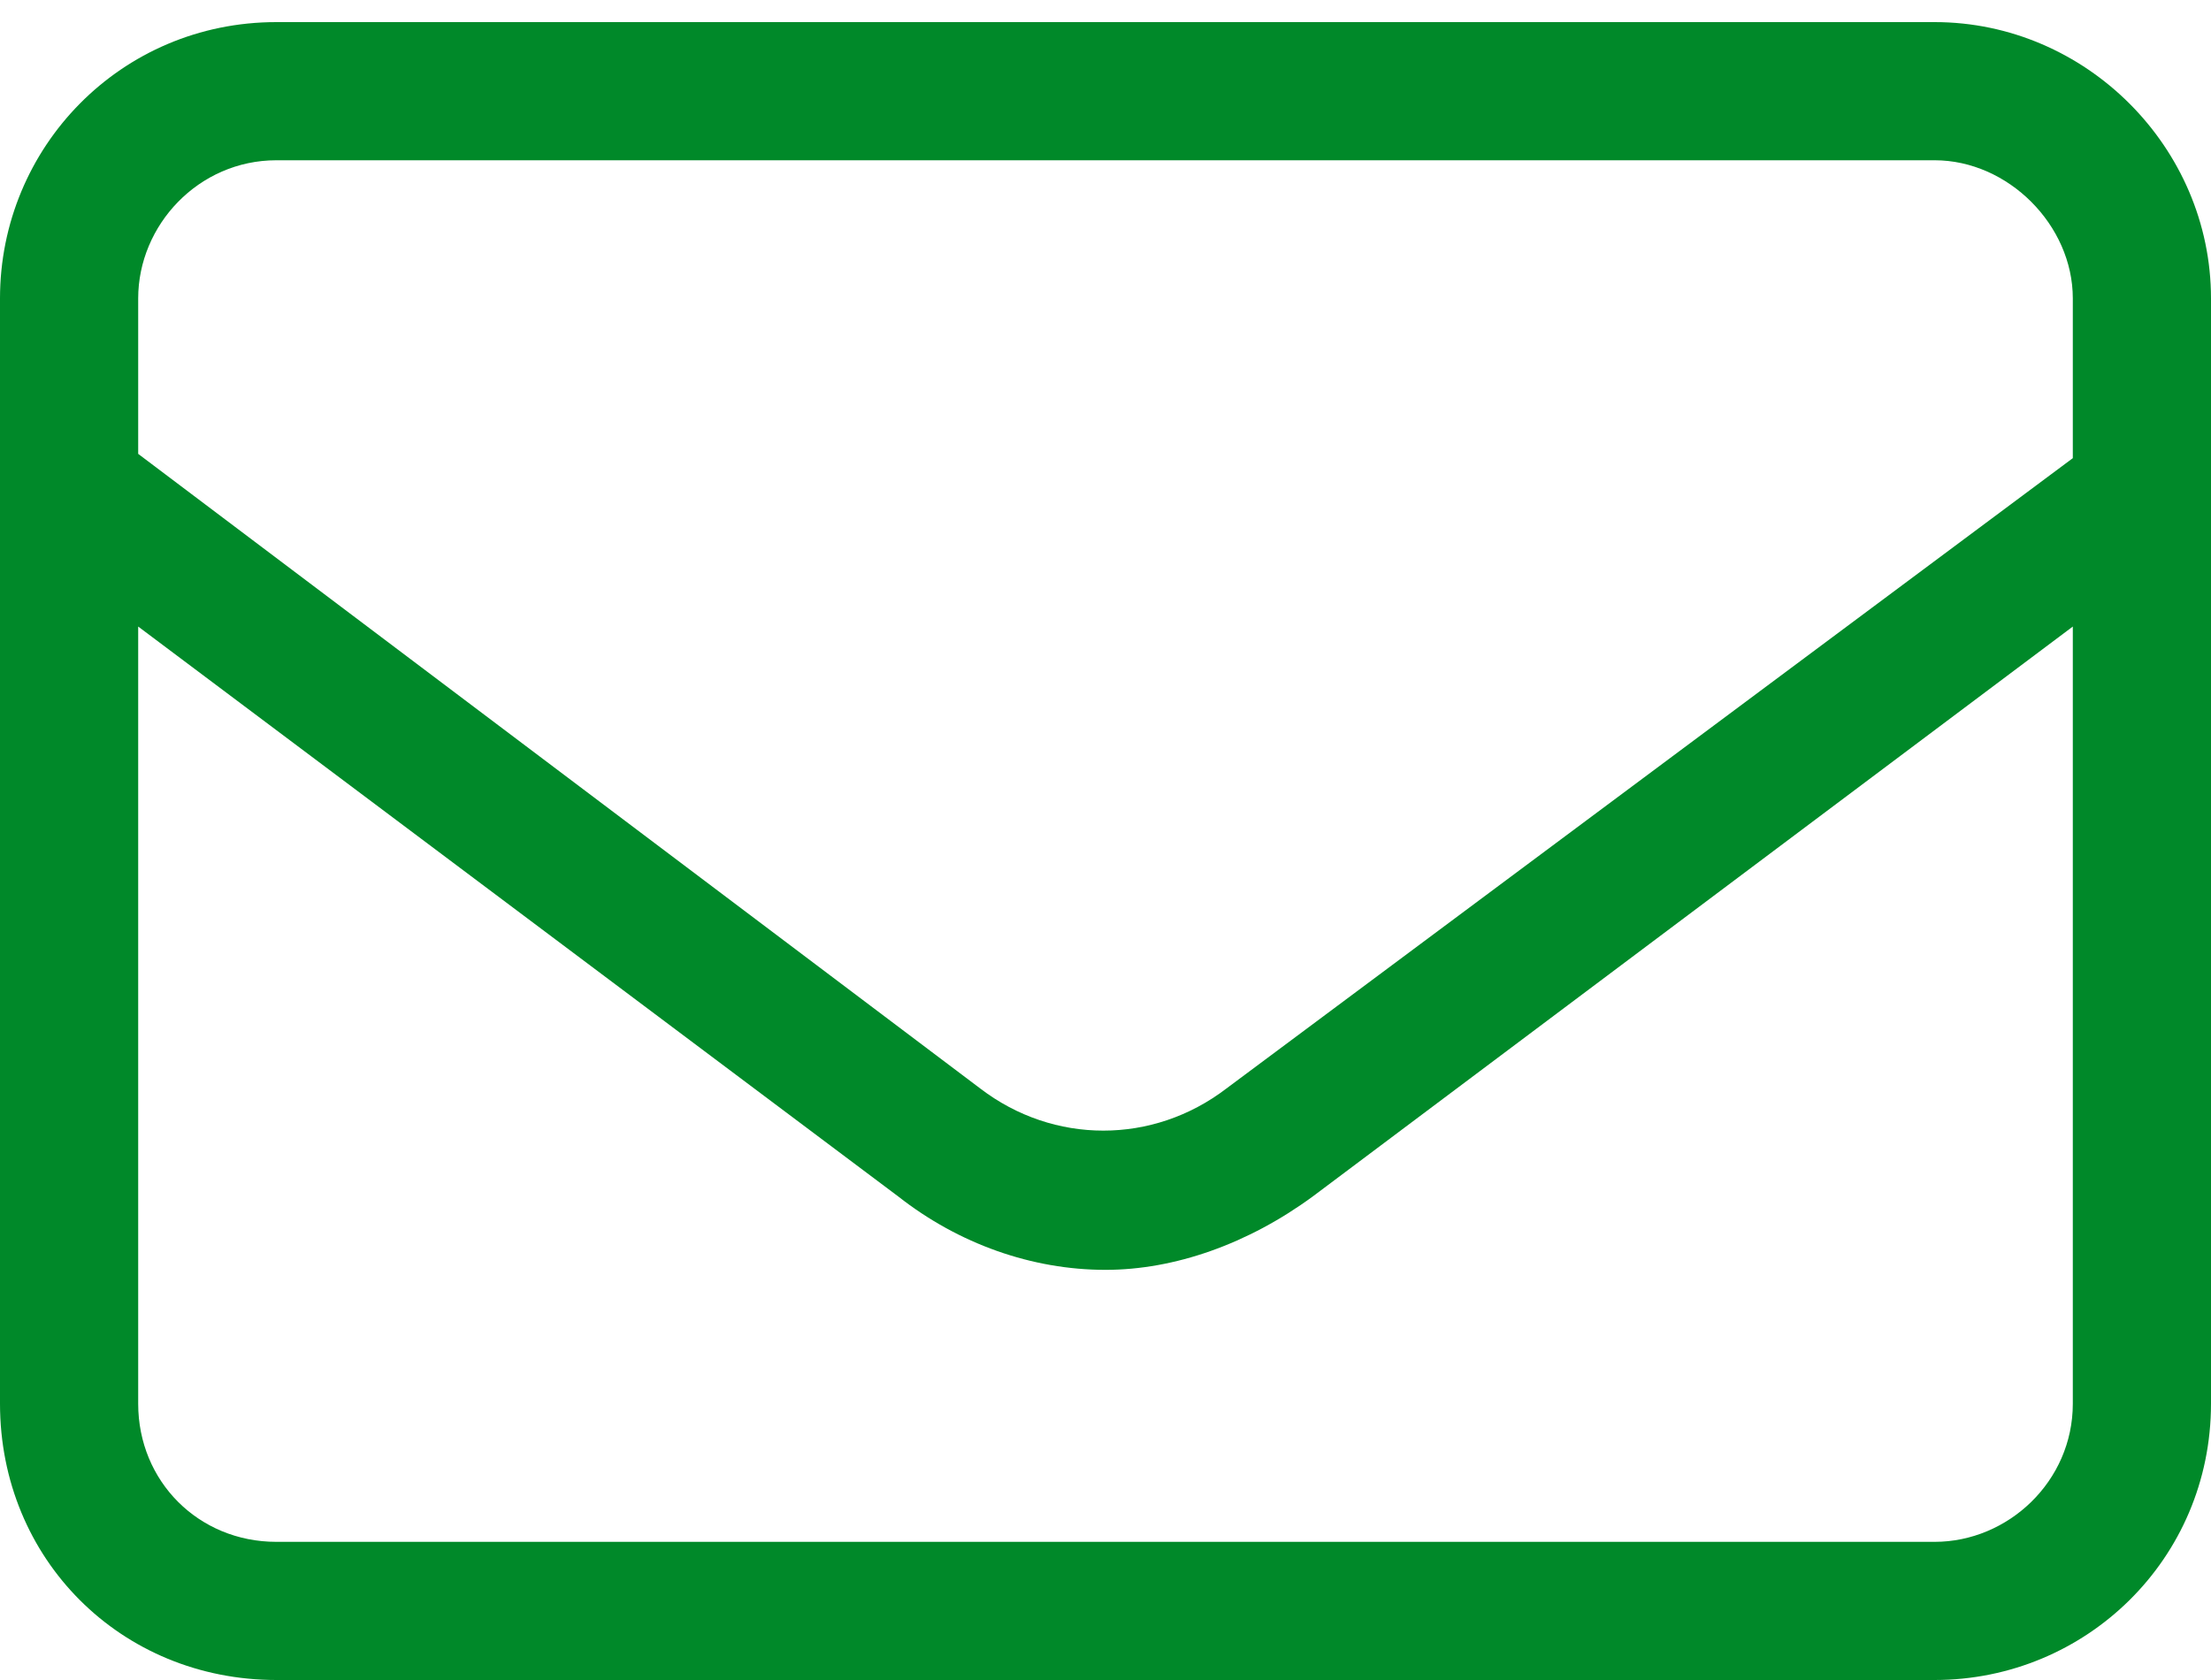
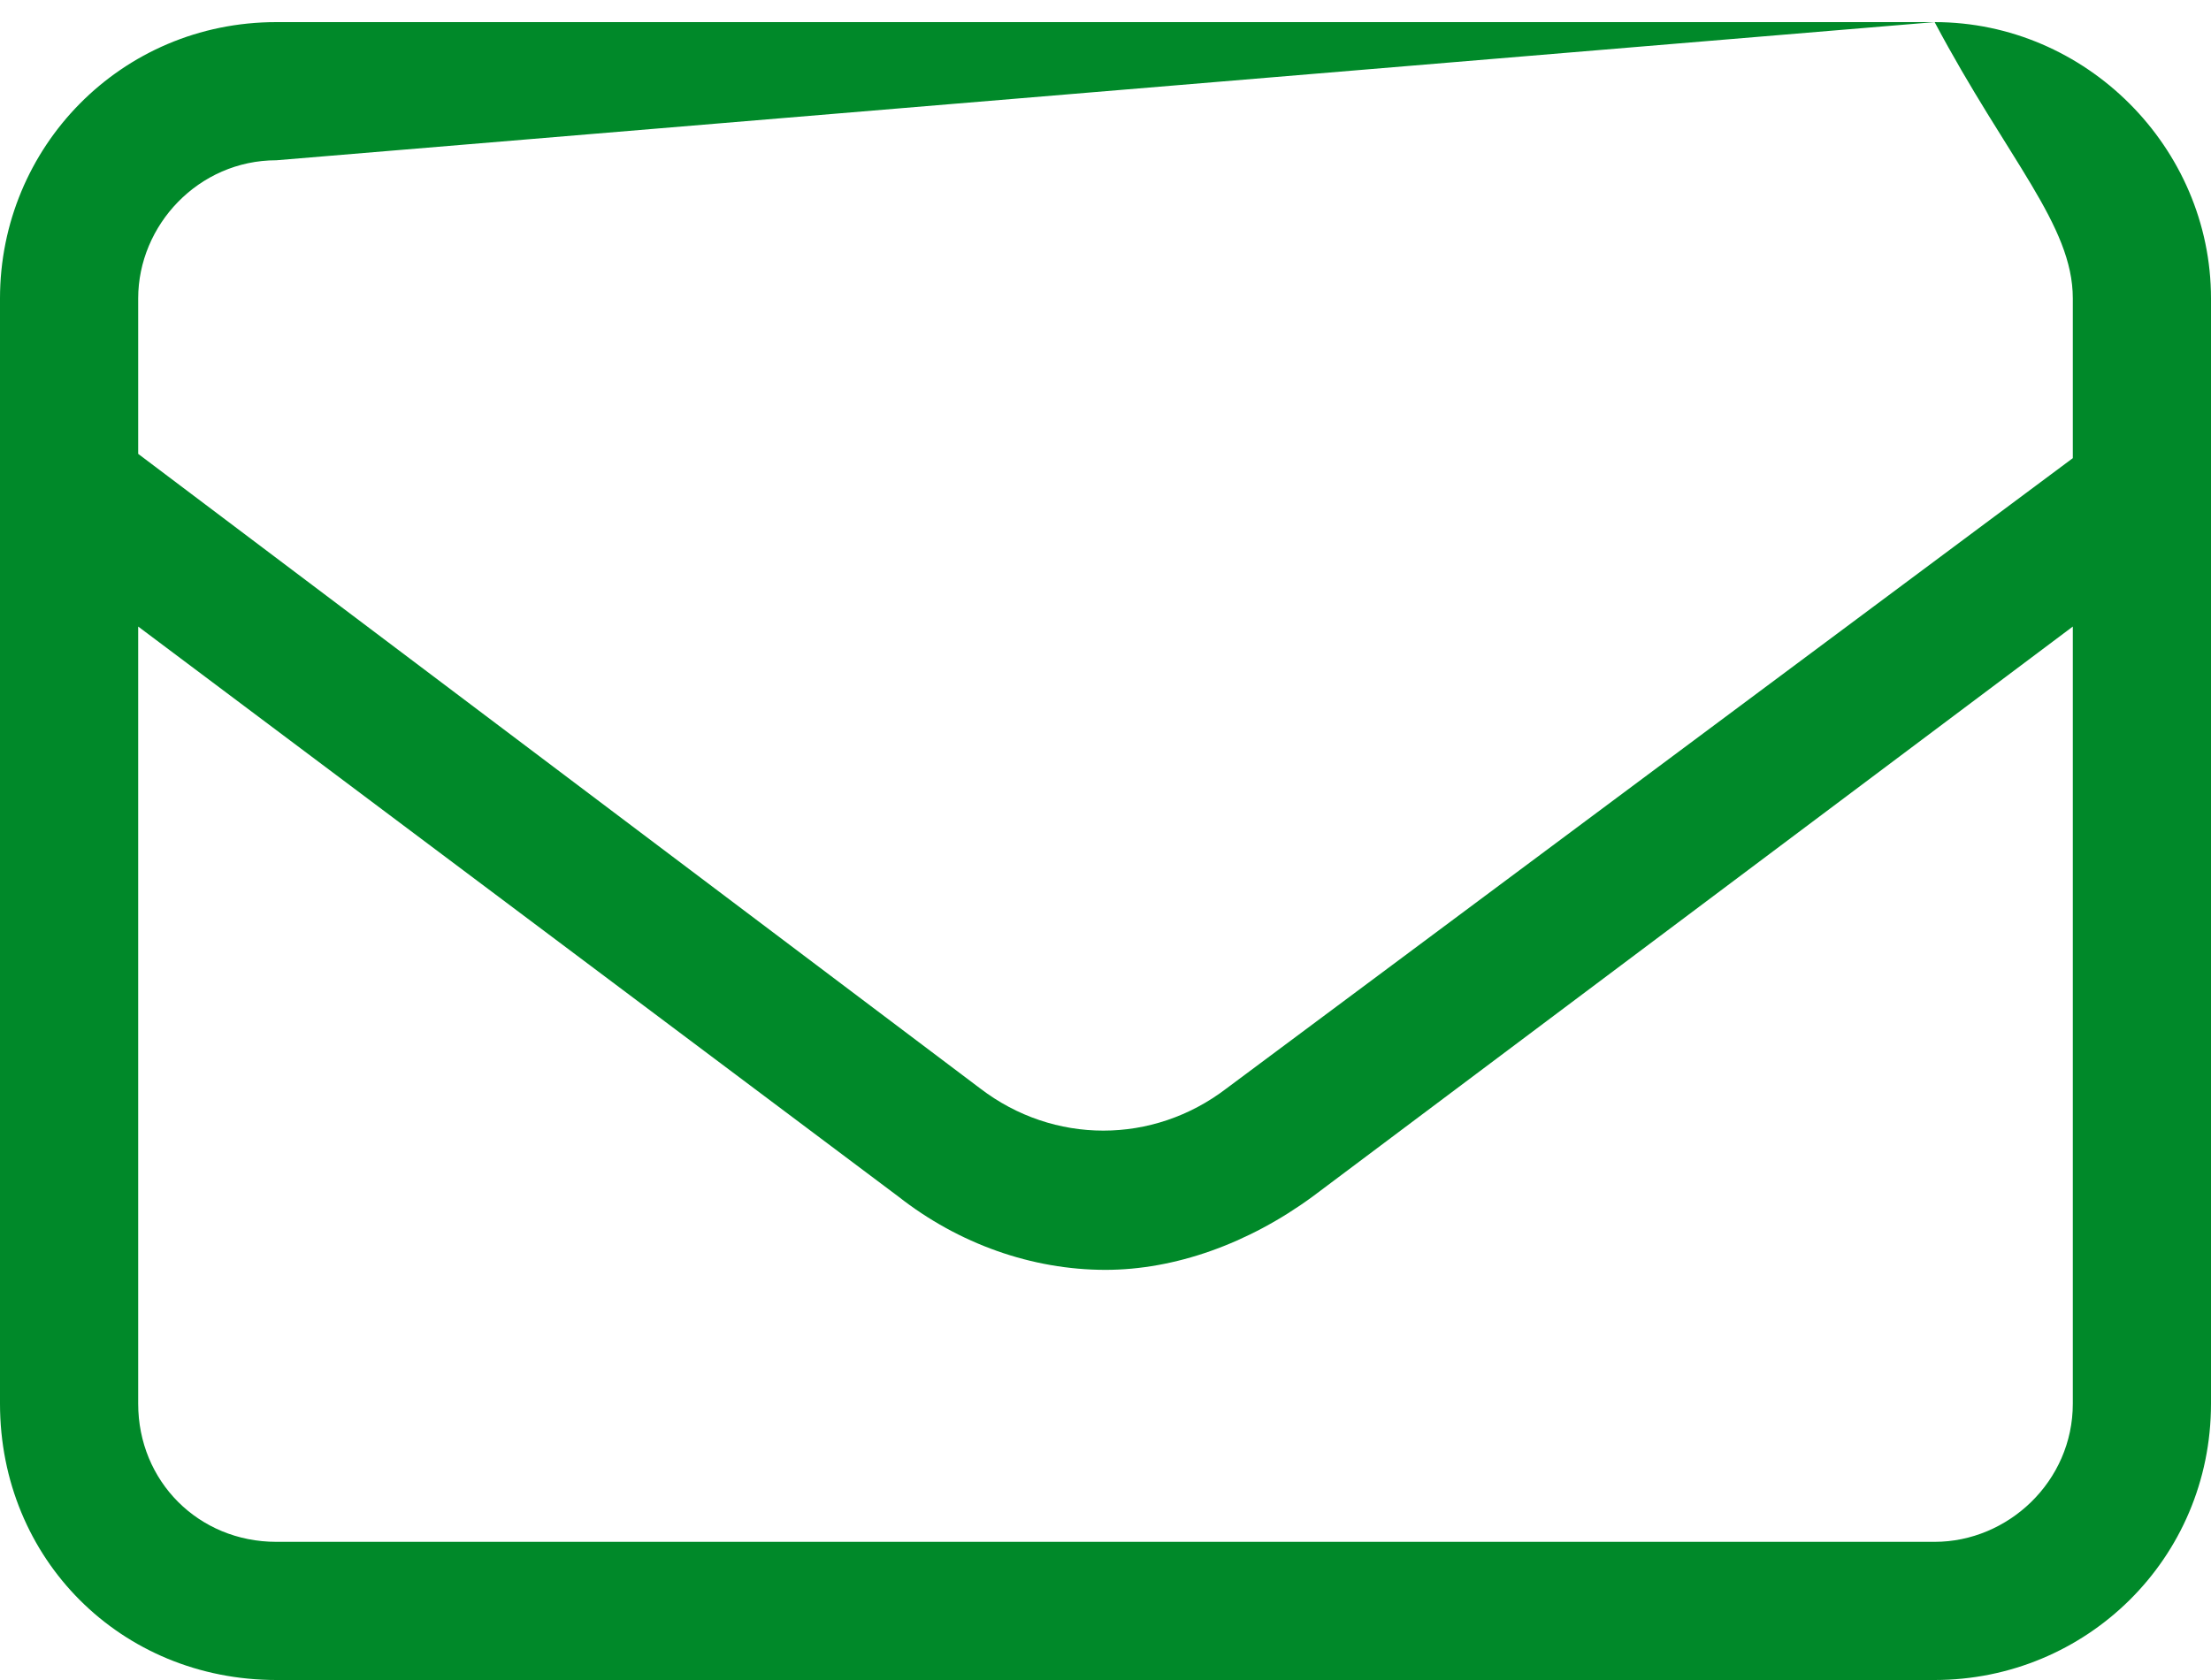
<svg xmlns="http://www.w3.org/2000/svg" width="50" height="38" viewBox="0 0 50 38" fill="none">
-   <path d="M43.75 0.5H6.25C2.734 0.5 0 3.332 0 6.75V31.75C0 35.266 2.734 38 6.25 38H43.75C47.168 38 50 35.266 50 31.75V6.75C50 3.332 47.168 0.5 43.75 0.5ZM6.25 3.625H43.75C45.41 3.625 46.875 5.09 46.875 6.75V10.363L27.734 24.621C26.074 25.891 23.828 25.891 22.168 24.621L3.125 10.266V6.75C3.125 5.09 4.492 3.625 6.25 3.625ZM46.875 31.75C46.875 33.508 45.41 34.875 43.75 34.875H6.25C4.492 34.875 3.125 33.508 3.125 31.75V14.172L20.312 27.062C21.68 28.137 23.34 28.723 25 28.723C26.562 28.723 28.223 28.137 29.688 27.062L46.875 14.172V31.75Z" fill="#008929" />
+   <path d="M43.75 0.5H6.25C2.734 0.5 0 3.332 0 6.75V31.75C0 35.266 2.734 38 6.25 38H43.75C47.168 38 50 35.266 50 31.75V6.75C50 3.332 47.168 0.5 43.75 0.5ZH43.75C45.41 3.625 46.875 5.09 46.875 6.75V10.363L27.734 24.621C26.074 25.891 23.828 25.891 22.168 24.621L3.125 10.266V6.75C3.125 5.09 4.492 3.625 6.25 3.625ZM46.875 31.75C46.875 33.508 45.41 34.875 43.75 34.875H6.25C4.492 34.875 3.125 33.508 3.125 31.75V14.172L20.312 27.062C21.68 28.137 23.34 28.723 25 28.723C26.562 28.723 28.223 28.137 29.688 27.062L46.875 14.172V31.75Z" fill="#008929" />
</svg>